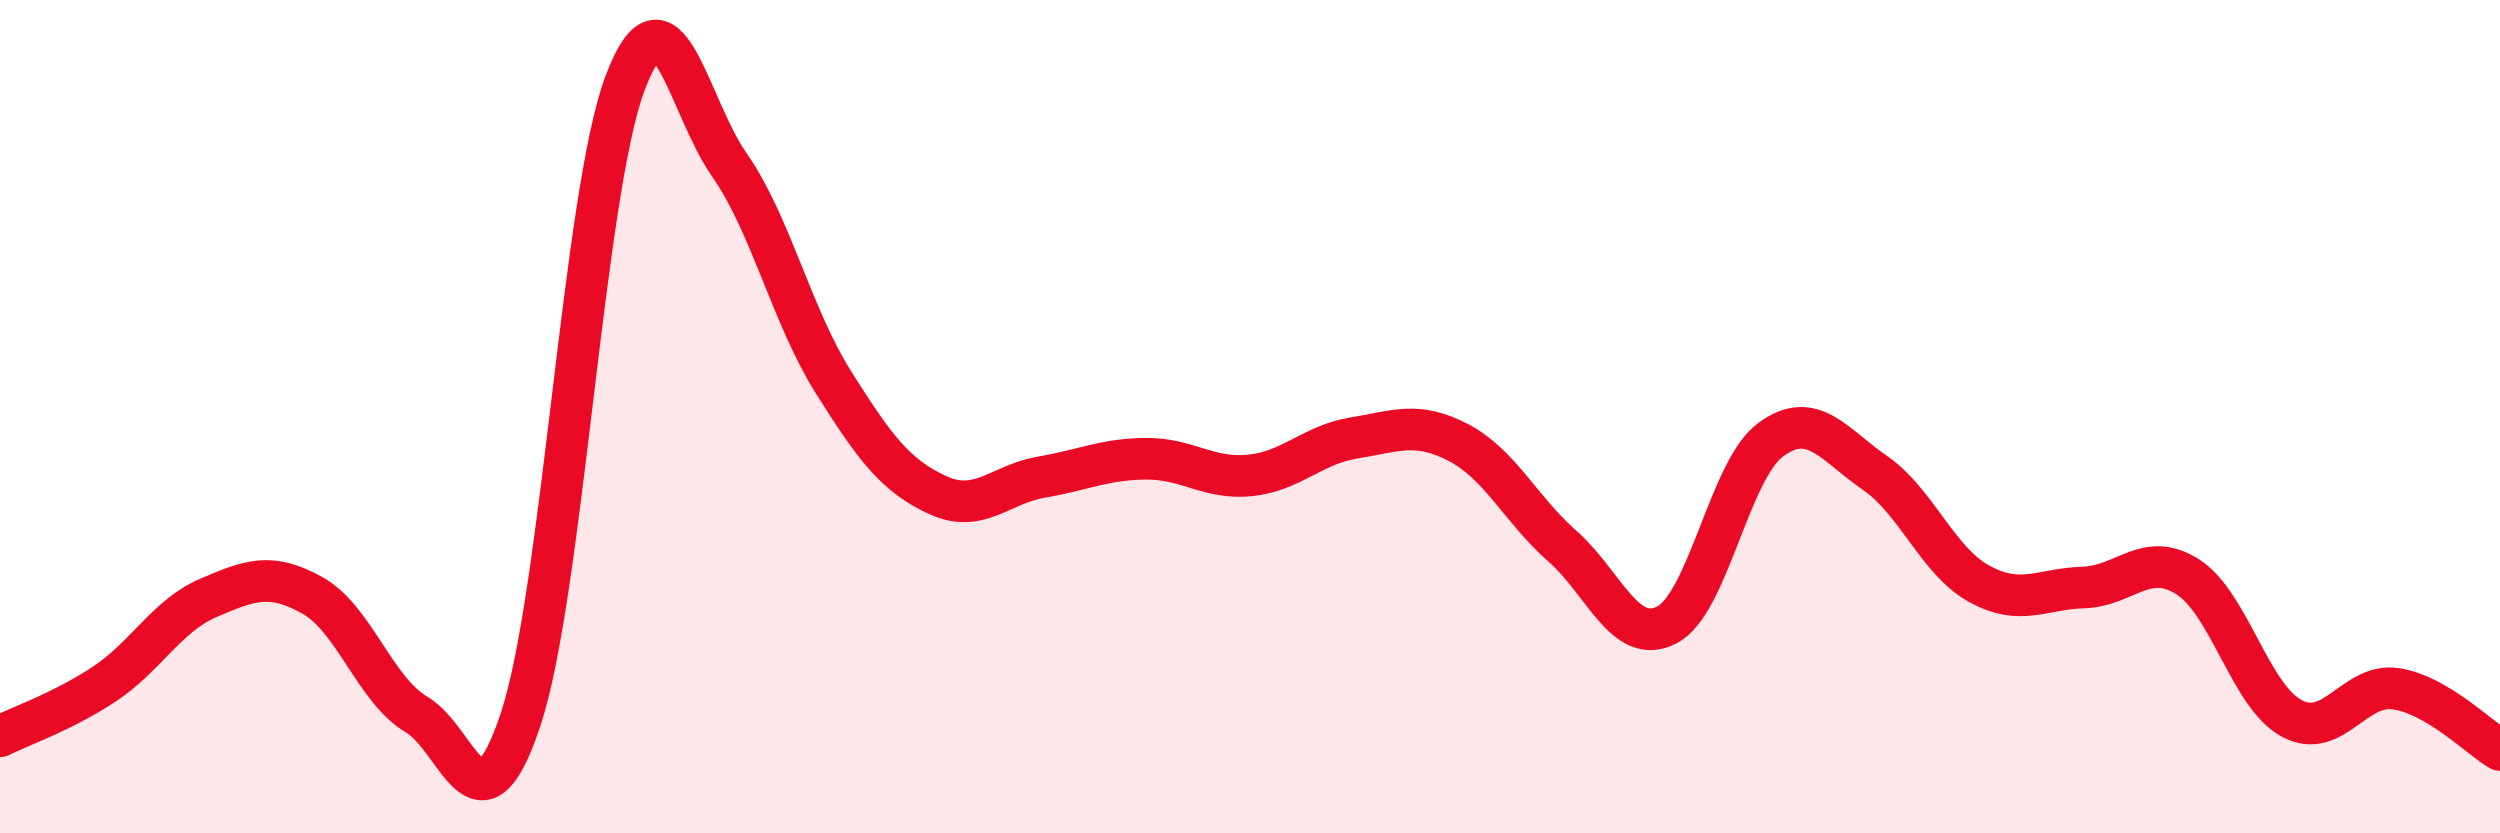
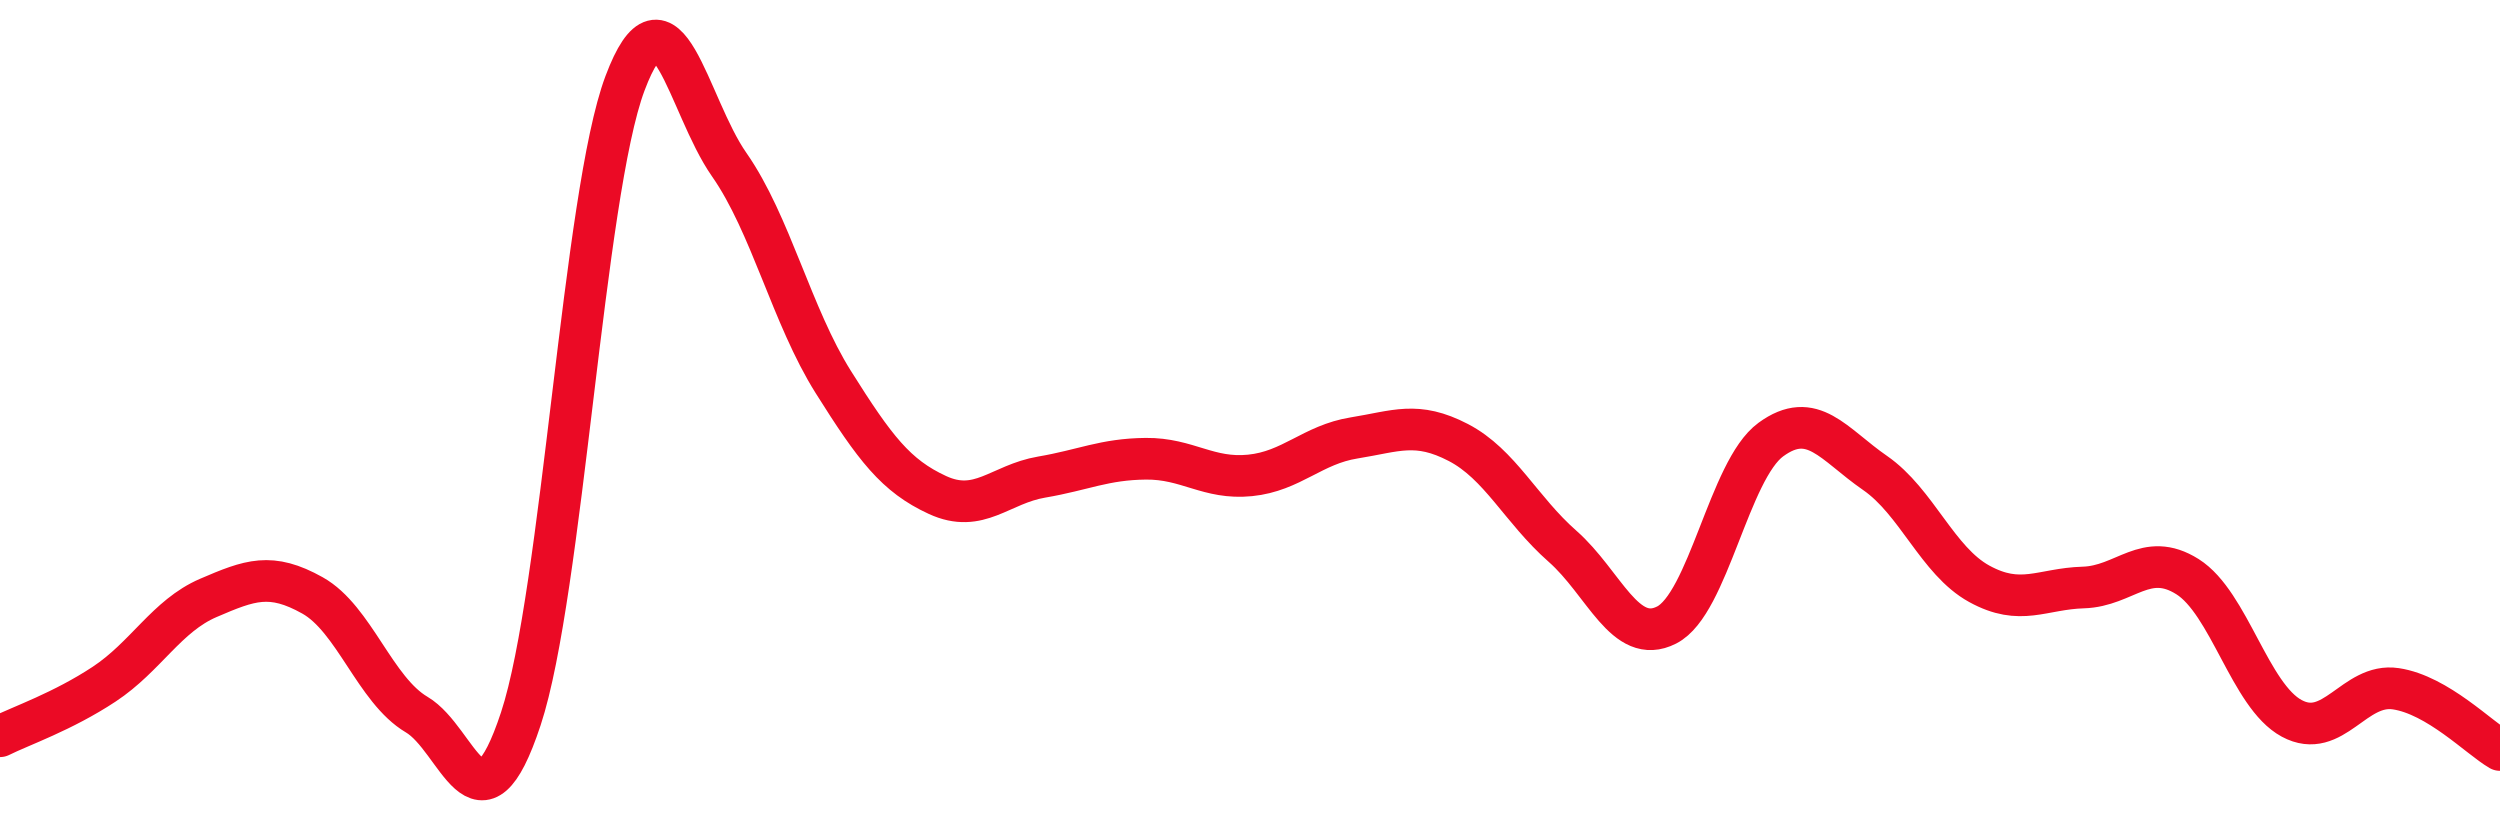
<svg xmlns="http://www.w3.org/2000/svg" width="60" height="20" viewBox="0 0 60 20">
-   <path d="M 0,17.67 C 0.5,17.42 1.5,17.08 2.5,16.42 C 3.5,15.76 4,14.78 5,14.35 C 6,13.92 6.5,13.73 7.5,14.29 C 8.5,14.85 9,16.56 10,17.15 C 11,17.74 11.5,20.28 12.5,17.25 C 13.5,14.22 14,4.66 15,2 C 16,-0.66 16.5,2.52 17.5,3.95 C 18.5,5.38 19,7.58 20,9.17 C 21,10.76 21.5,11.42 22.5,11.88 C 23.5,12.34 24,11.62 25,11.45 C 26,11.28 26.5,11.02 27.5,11.01 C 28.5,11 29,11.51 30,11.41 C 31,11.31 31.5,10.67 32.5,10.51 C 33.5,10.35 34,10.1 35,10.62 C 36,11.14 36.5,12.23 37.5,13.11 C 38.5,13.99 39,15.51 40,15 C 41,14.49 41.5,11.28 42.5,10.55 C 43.5,9.82 44,10.66 45,11.35 C 46,12.04 46.5,13.46 47.5,14.01 C 48.5,14.56 49,14.13 50,14.1 C 51,14.07 51.5,13.21 52.5,13.84 C 53.5,14.47 54,16.7 55,17.24 C 56,17.78 56.5,16.38 57.5,16.53 C 58.5,16.68 59.5,17.71 60,18L60 20L0 20Z" fill="#EB0A25" opacity="0.1" stroke-linecap="round" stroke-linejoin="round" />
  <path d="M 0,17.67 C 0.5,17.42 1.5,17.08 2.5,16.42 C 3.5,15.76 4,14.78 5,14.35 C 6,13.92 6.5,13.73 7.5,14.29 C 8.5,14.85 9,16.56 10,17.15 C 11,17.74 11.5,20.28 12.5,17.25 C 13.5,14.22 14,4.66 15,2 C 16,-0.66 16.5,2.52 17.5,3.95 C 18.5,5.38 19,7.58 20,9.17 C 21,10.76 21.5,11.42 22.5,11.88 C 23.5,12.34 24,11.62 25,11.45 C 26,11.28 26.5,11.02 27.5,11.01 C 28.5,11 29,11.51 30,11.41 C 31,11.31 31.5,10.67 32.5,10.51 C 33.5,10.35 34,10.1 35,10.62 C 36,11.14 36.5,12.23 37.5,13.11 C 38.5,13.99 39,15.51 40,15 C 41,14.49 41.5,11.28 42.5,10.55 C 43.5,9.82 44,10.66 45,11.35 C 46,12.04 46.5,13.46 47.5,14.01 C 48.5,14.56 49,14.13 50,14.1 C 51,14.07 51.5,13.21 52.5,13.84 C 53.5,14.47 54,16.7 55,17.24 C 56,17.78 56.5,16.38 57.5,16.53 C 58.5,16.68 59.5,17.71 60,18" stroke="#EB0A25" stroke-width="1" fill="none" stroke-linecap="round" stroke-linejoin="round" />
</svg>